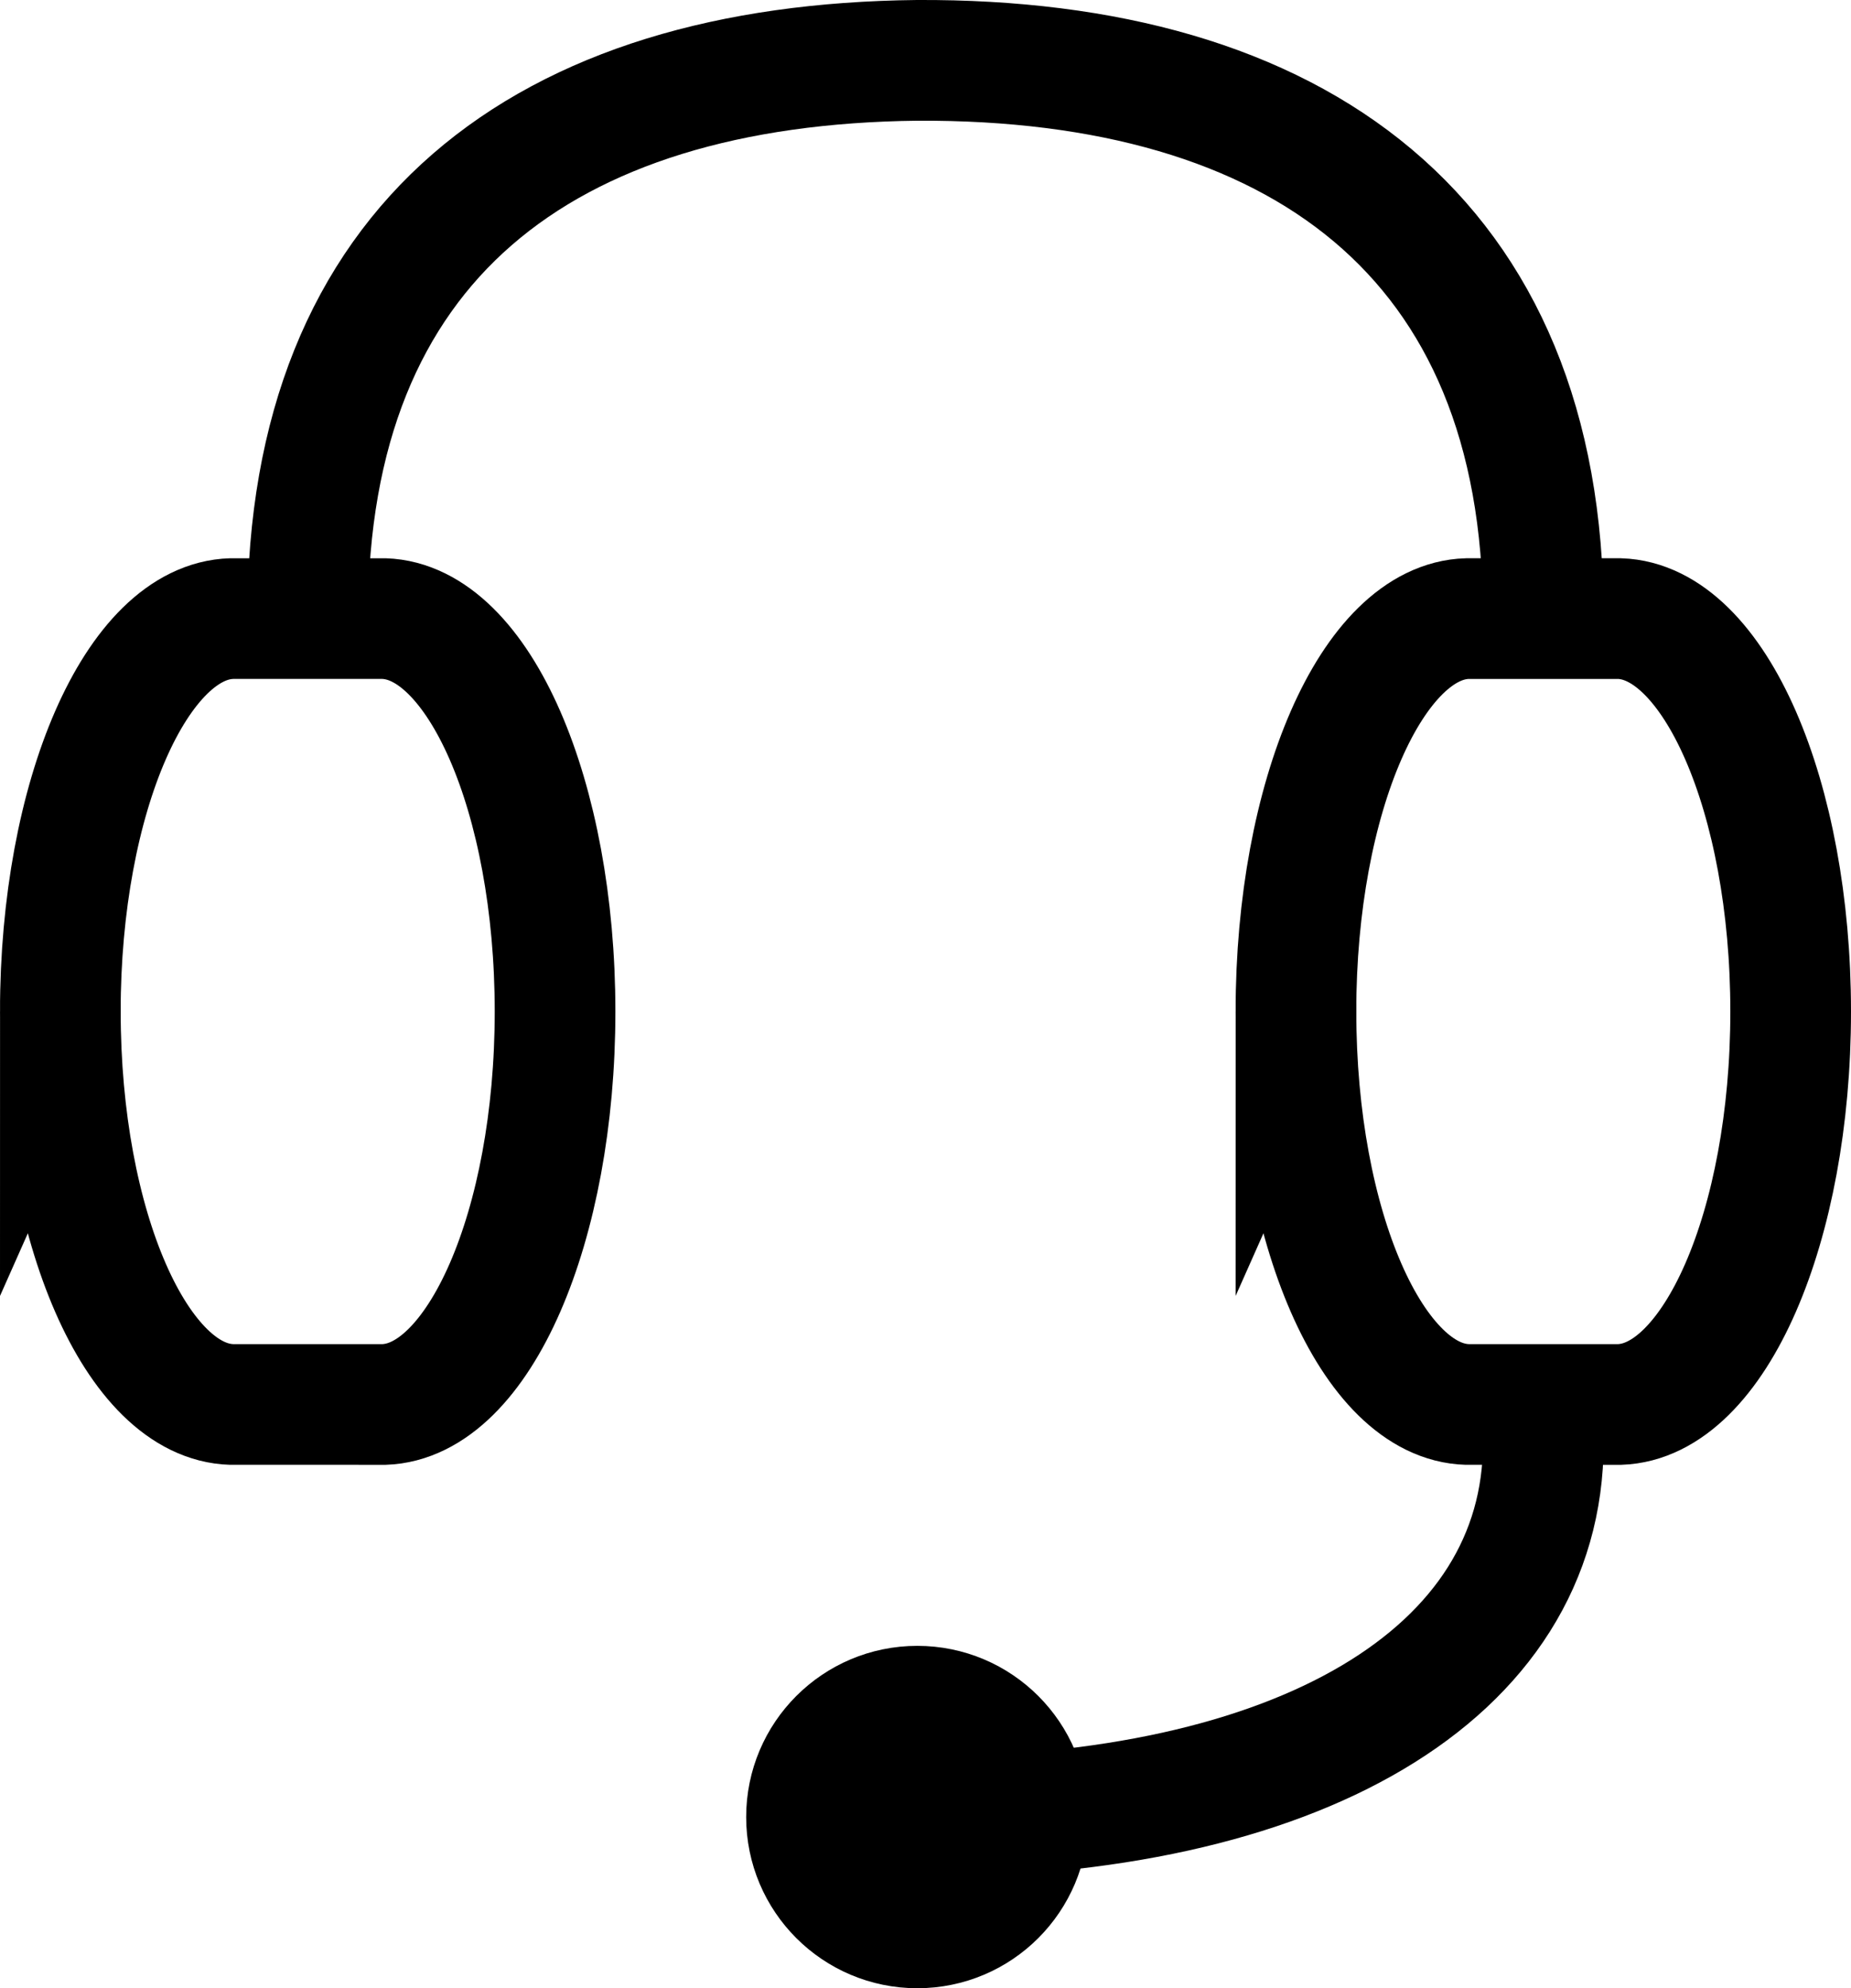
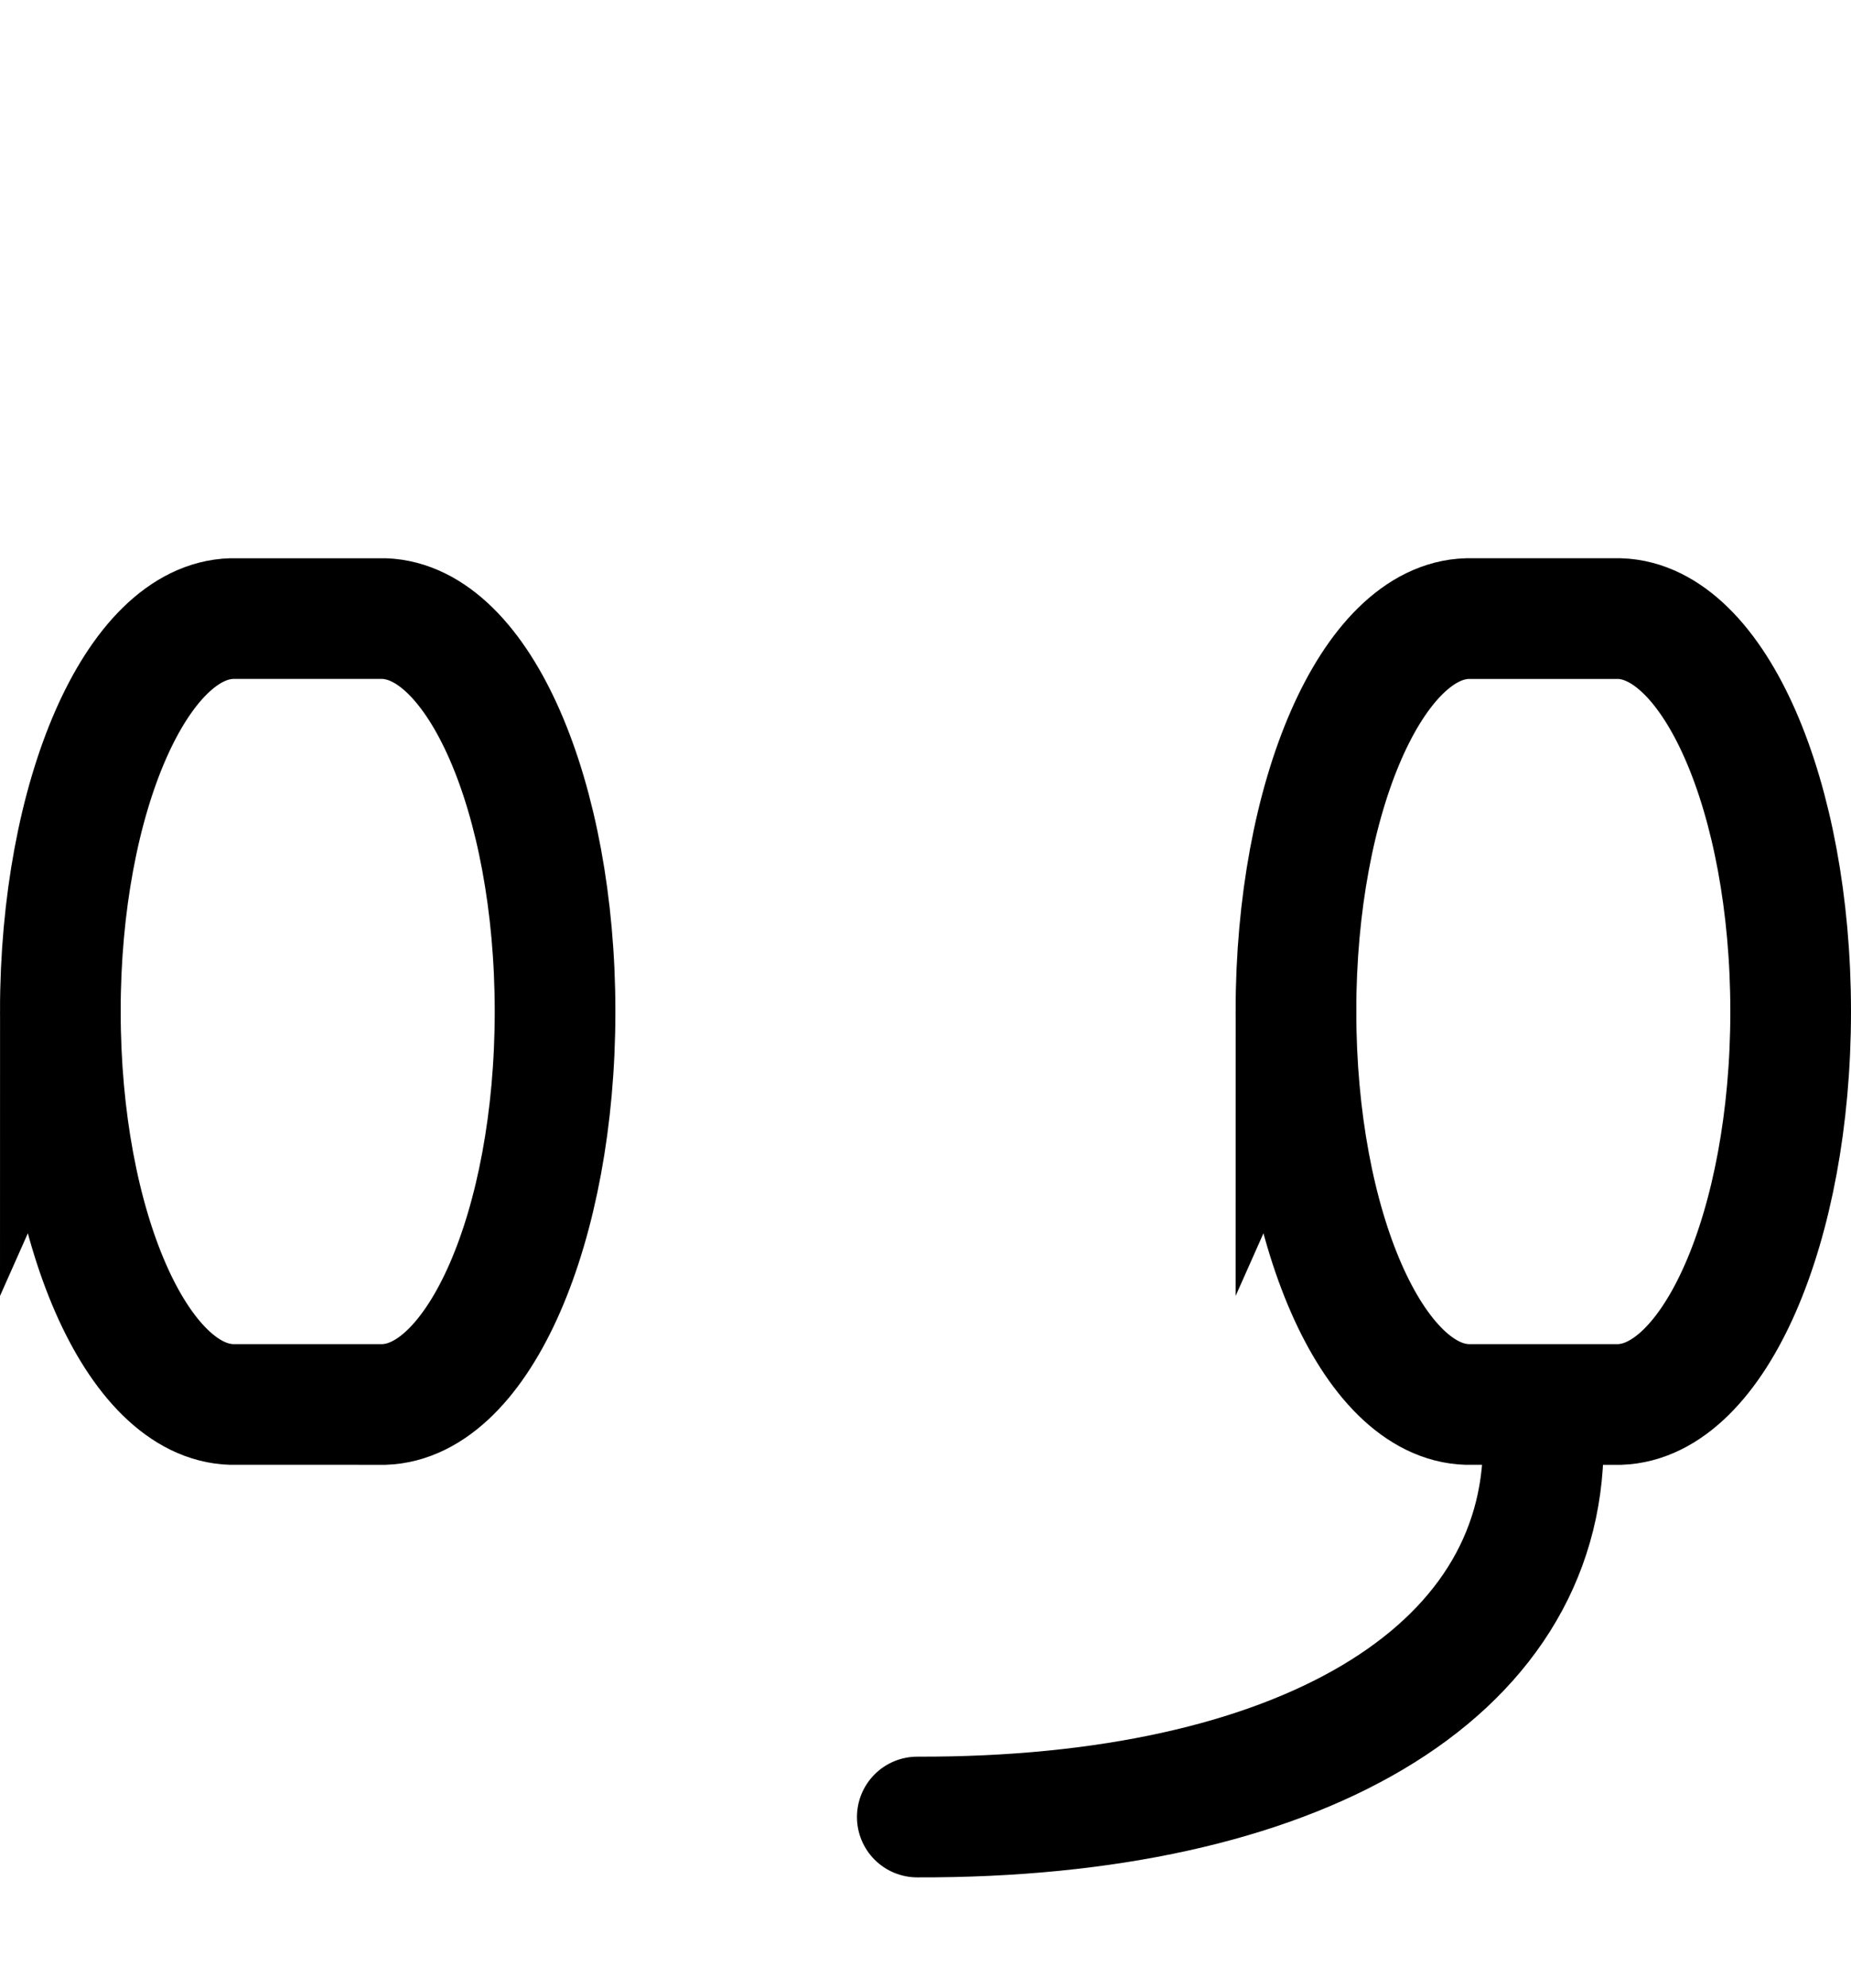
<svg xmlns="http://www.w3.org/2000/svg" version="1.1" width="76.7" height="82.355" viewBox="0,0,76.7,82.355">
  <g transform="translate(-201.65,-138.823)">
    <g stroke="#000000" stroke-width="5" stroke-miterlimit="10">
-       <path d="M214.4,164.359c0,-15.502 9.759,-22.872 25.26,-23.036c15.733,-0.075 25.94,7.303 25.94,23.036" fill="none" stroke-linecap="round" />
      <path d="M204.15,180.723c0,-8.921 3.171,-16.166 7.102,-16.277c0.03,-0.001 6.275,-0.001 6.31,0c3.924,0.128 7.088,7.366 7.088,16.276c0,8.912 -3.165,16.151 -7.089,16.276c-0.034,0.001 -6.28,0.001 -6.307,0c-3.931,-0.109 -7.103,-7.354 -7.103,-16.277z" fill="none" stroke-linecap="butt" />
      <path d="M255.35,180.723c0,-8.921 3.171,-16.166 7.102,-16.277c0.015,-0 6.293,-0 6.31,0c3.924,0.128 7.088,7.366 7.088,16.276c0,8.912 -3.165,16.151 -7.089,16.276c-0.034,0.001 -6.28,0.001 -6.307,0c-3.931,-0.109 -7.103,-7.354 -7.103,-16.277z" fill="none" stroke-linecap="butt" />
      <path d="M265.6,198.595c0,9.596 -10.207,15.537 -25.94,15.491" fill="none" stroke-linecap="round" />
-       <path d="M235.069,214.087c0,-2.535 2.055,-4.591 4.591,-4.591c2.535,0 4.591,2.055 4.591,4.591c0,2.535 -2.055,4.591 -4.591,4.591c-2.535,0 -4.591,-2.055 -4.591,-4.591z" fill="#000000" stroke-linecap="butt" />
    </g>
  </g>
</svg>